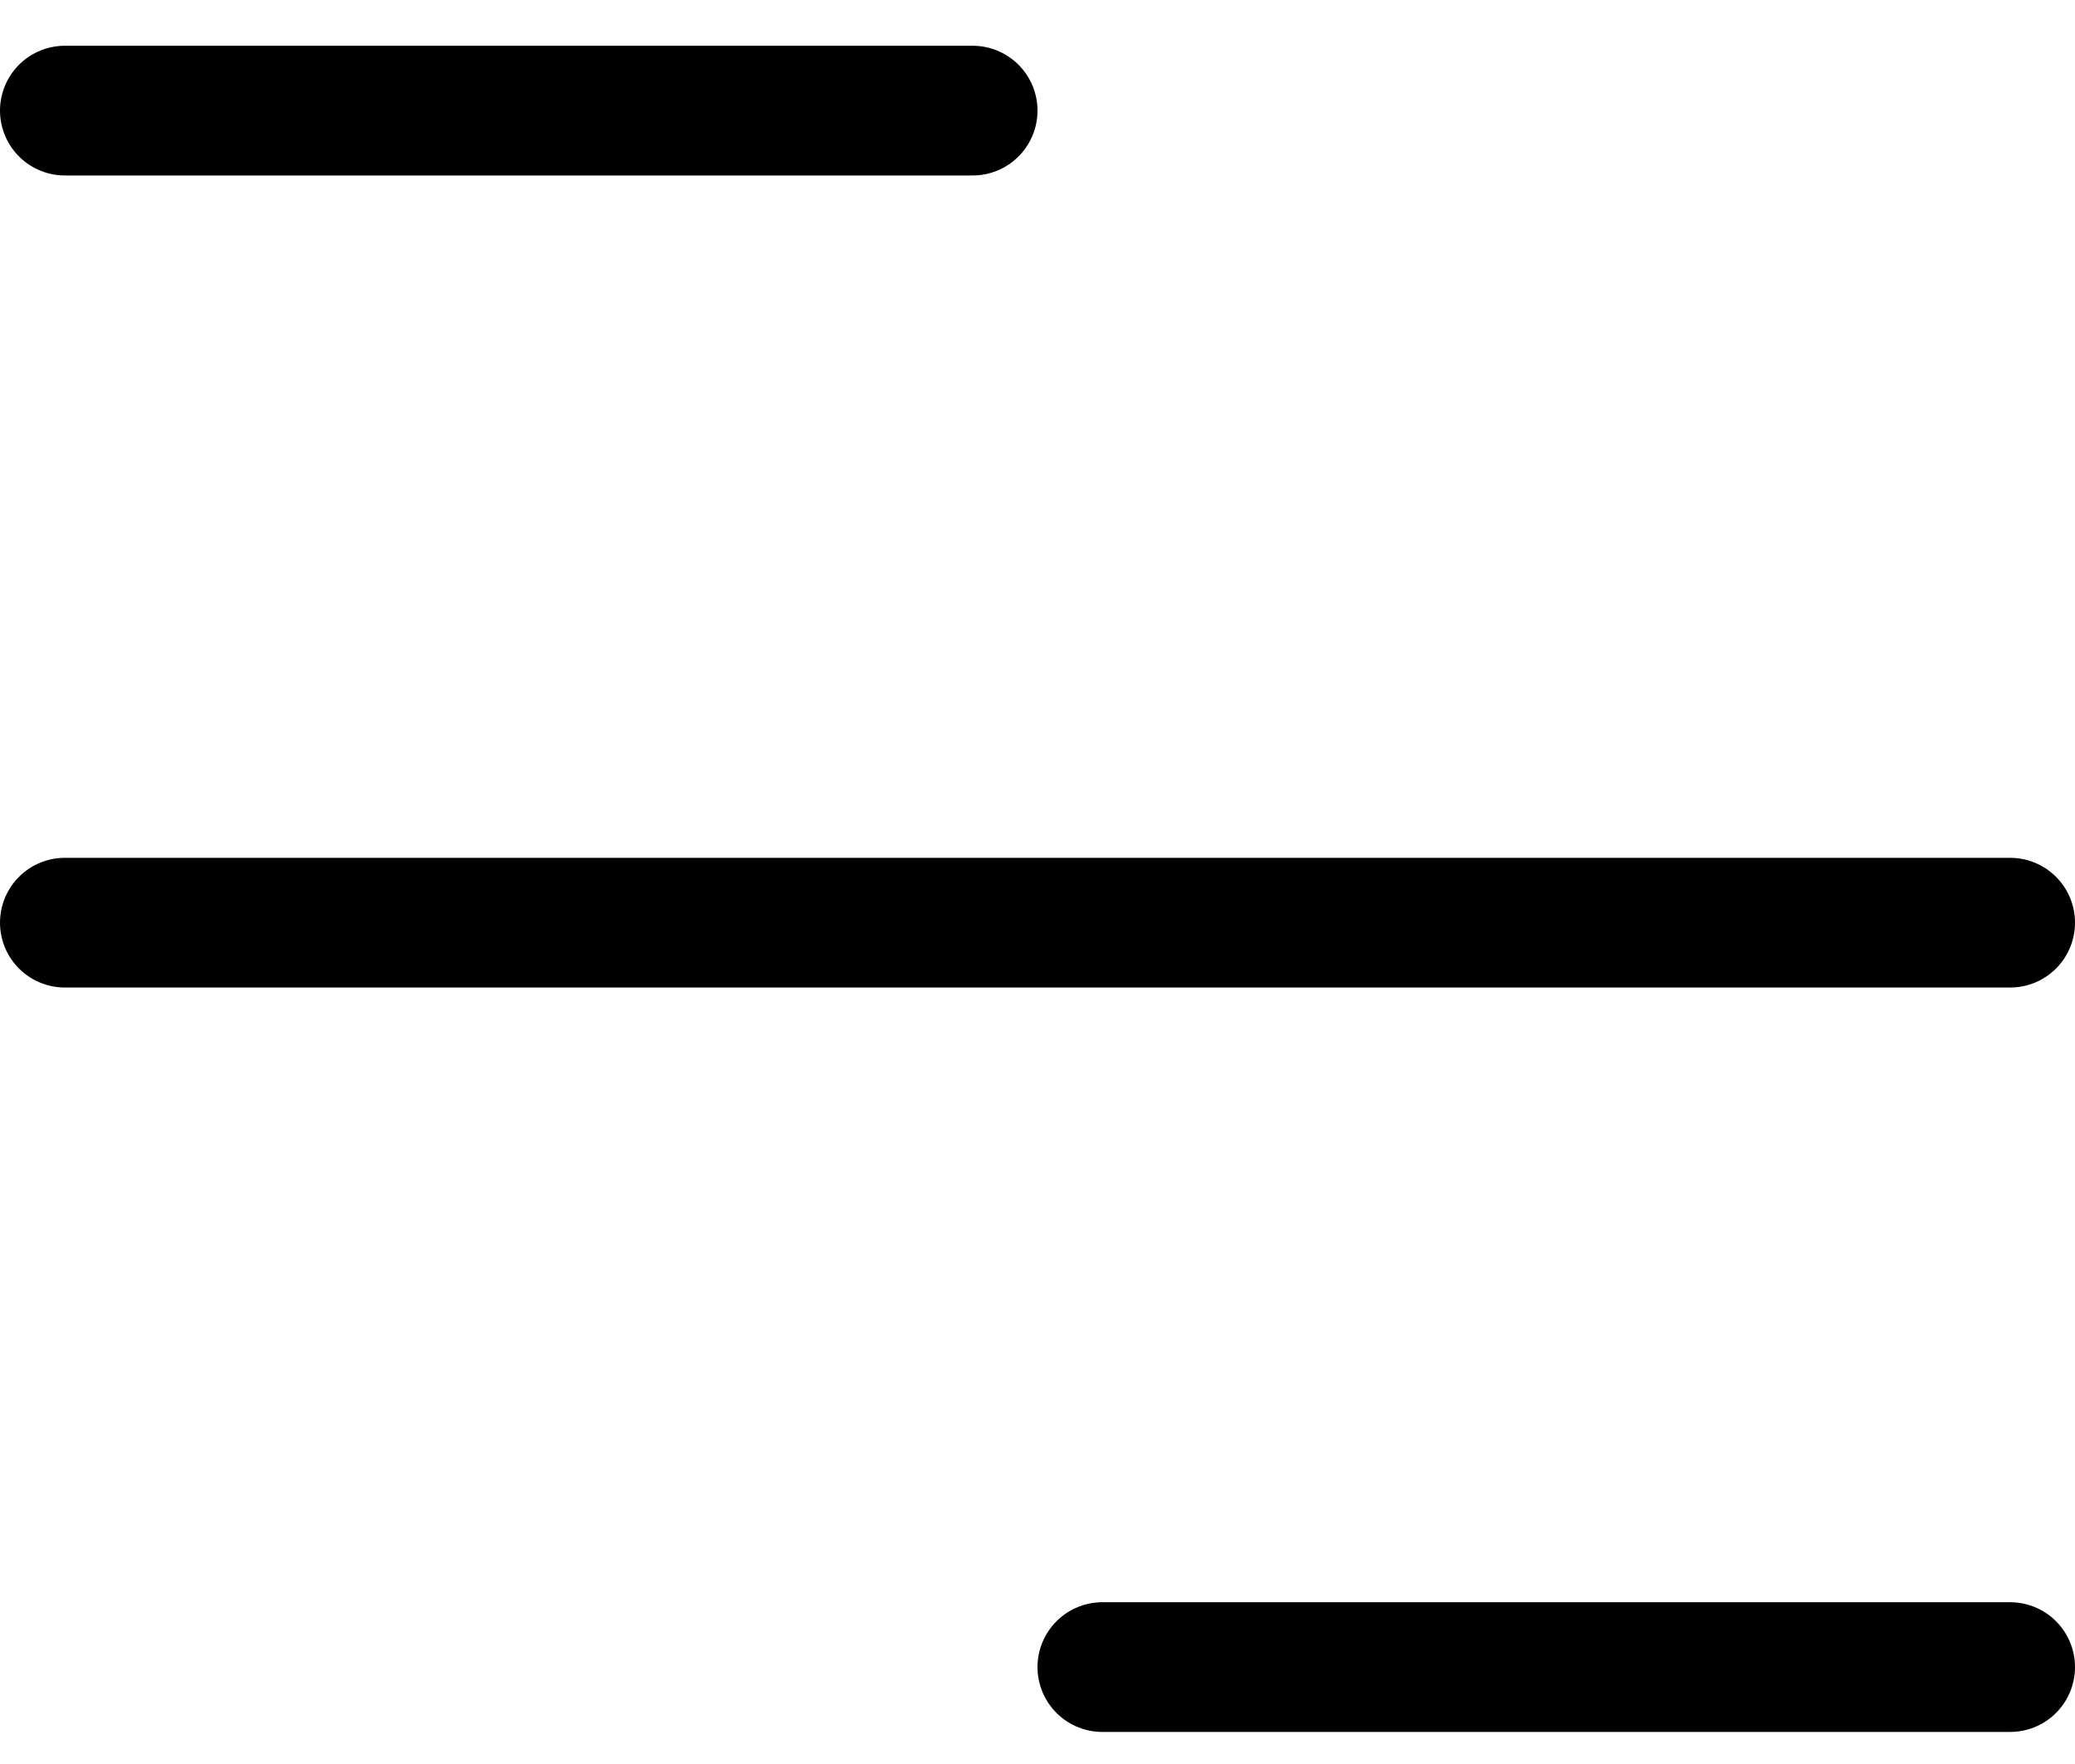
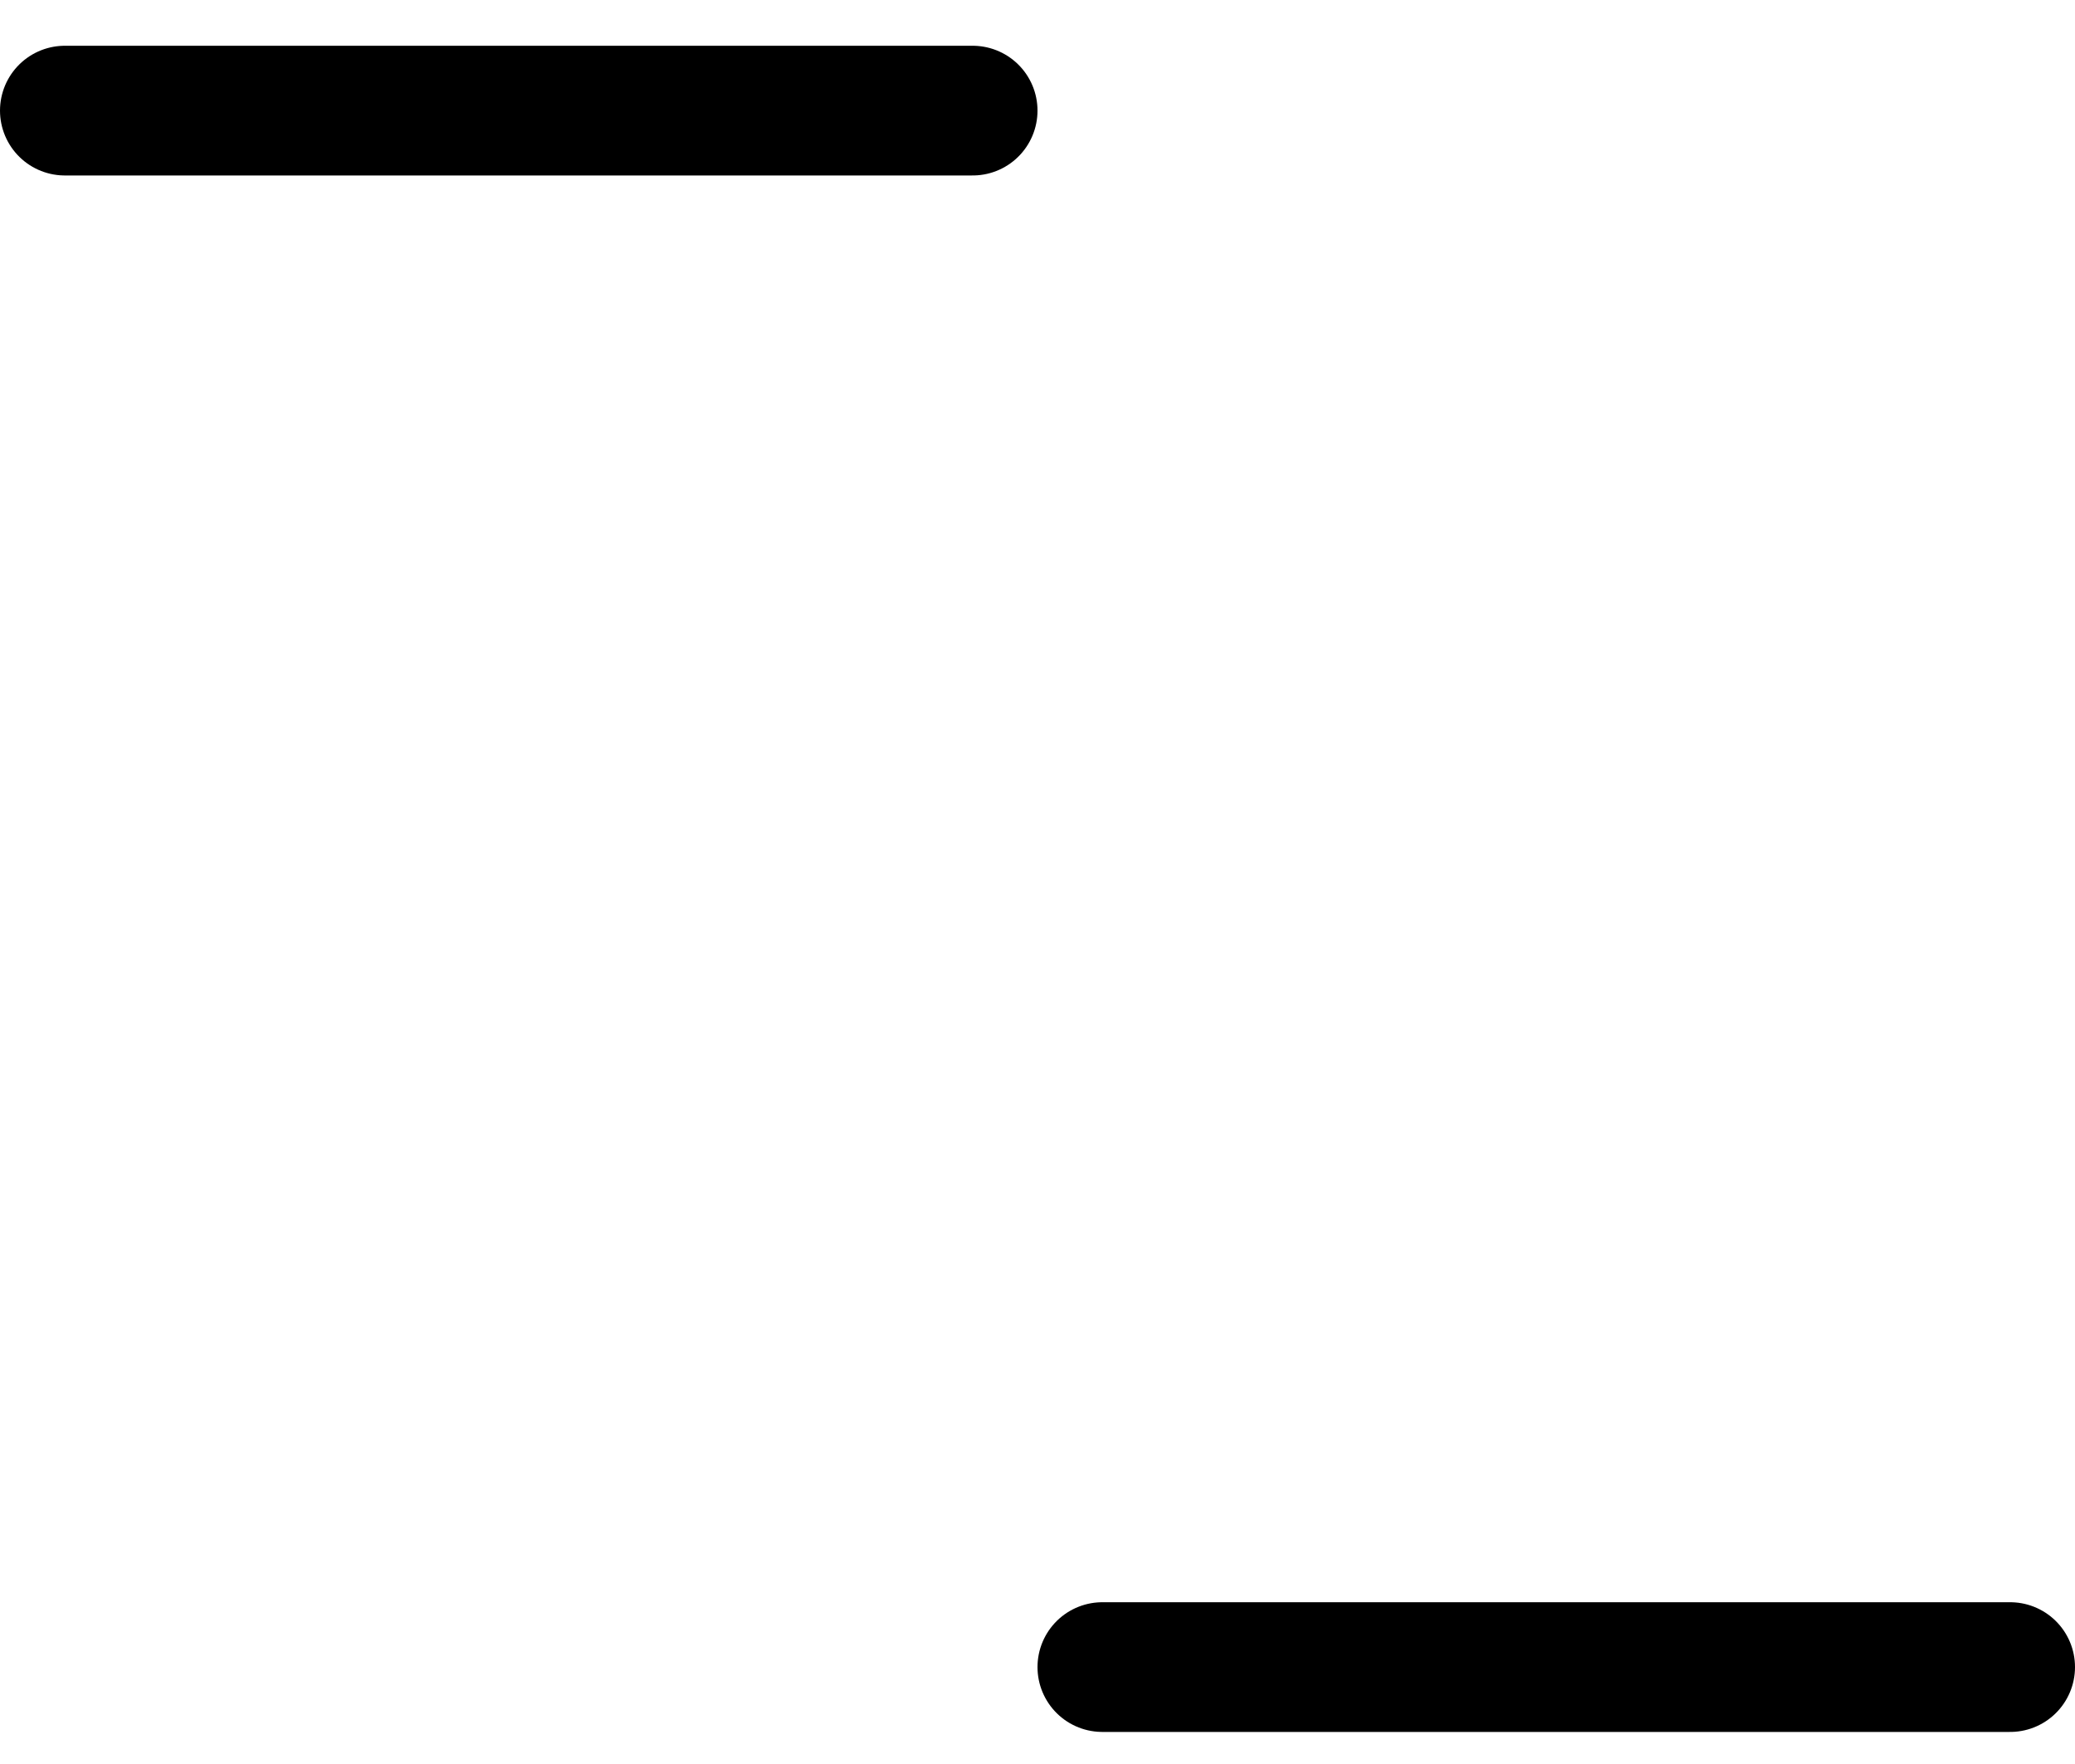
<svg xmlns="http://www.w3.org/2000/svg" width="40" height="34" viewBox="0 0 40 34" fill="none">
  <line x1="1.25" y1="2.132" x2="18.75" y2="2.132" stroke="black" stroke-width="2.5" stroke-linecap="round" stroke-linejoin="round" />
  <line x1="21.25" y1="32.132" x2="38.75" y2="32.132" stroke="black" stroke-width="2.5" stroke-linecap="round" stroke-linejoin="round" />
-   <line x1="1.25" y1="17.784" x2="38.75" y2="17.784" stroke="black" stroke-width="2.5" stroke-linecap="round" stroke-linejoin="round" />
</svg>